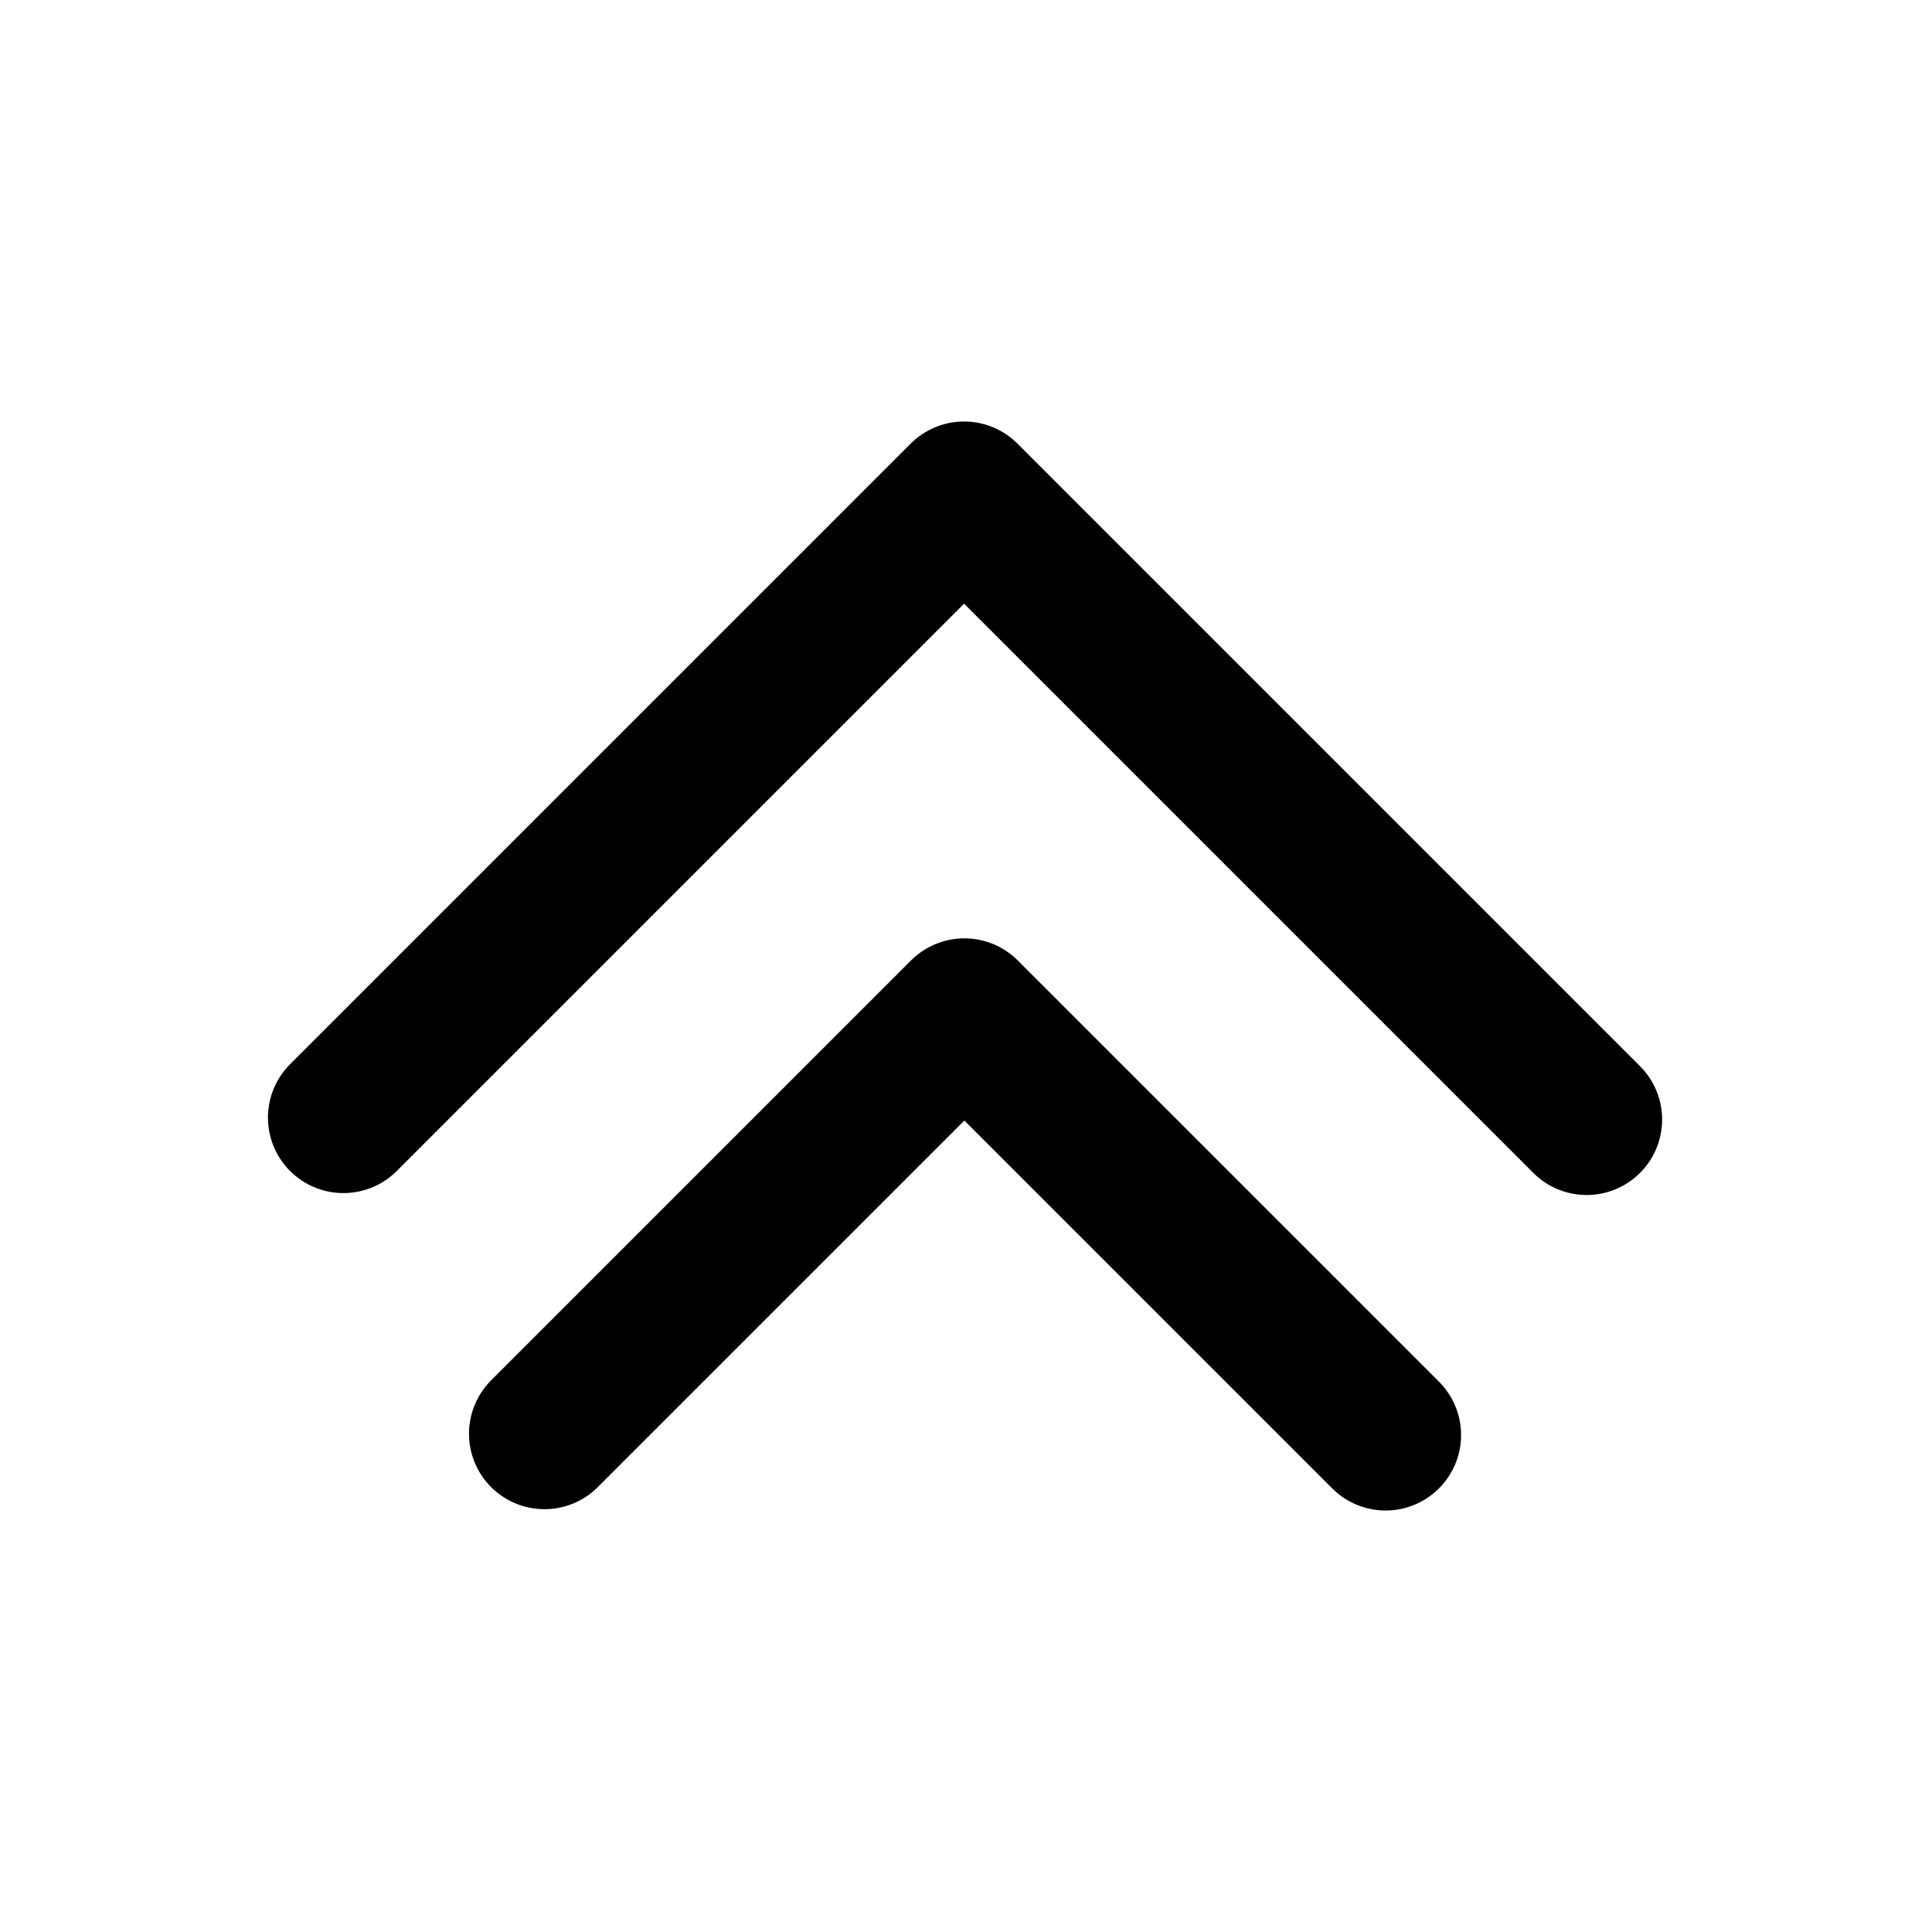
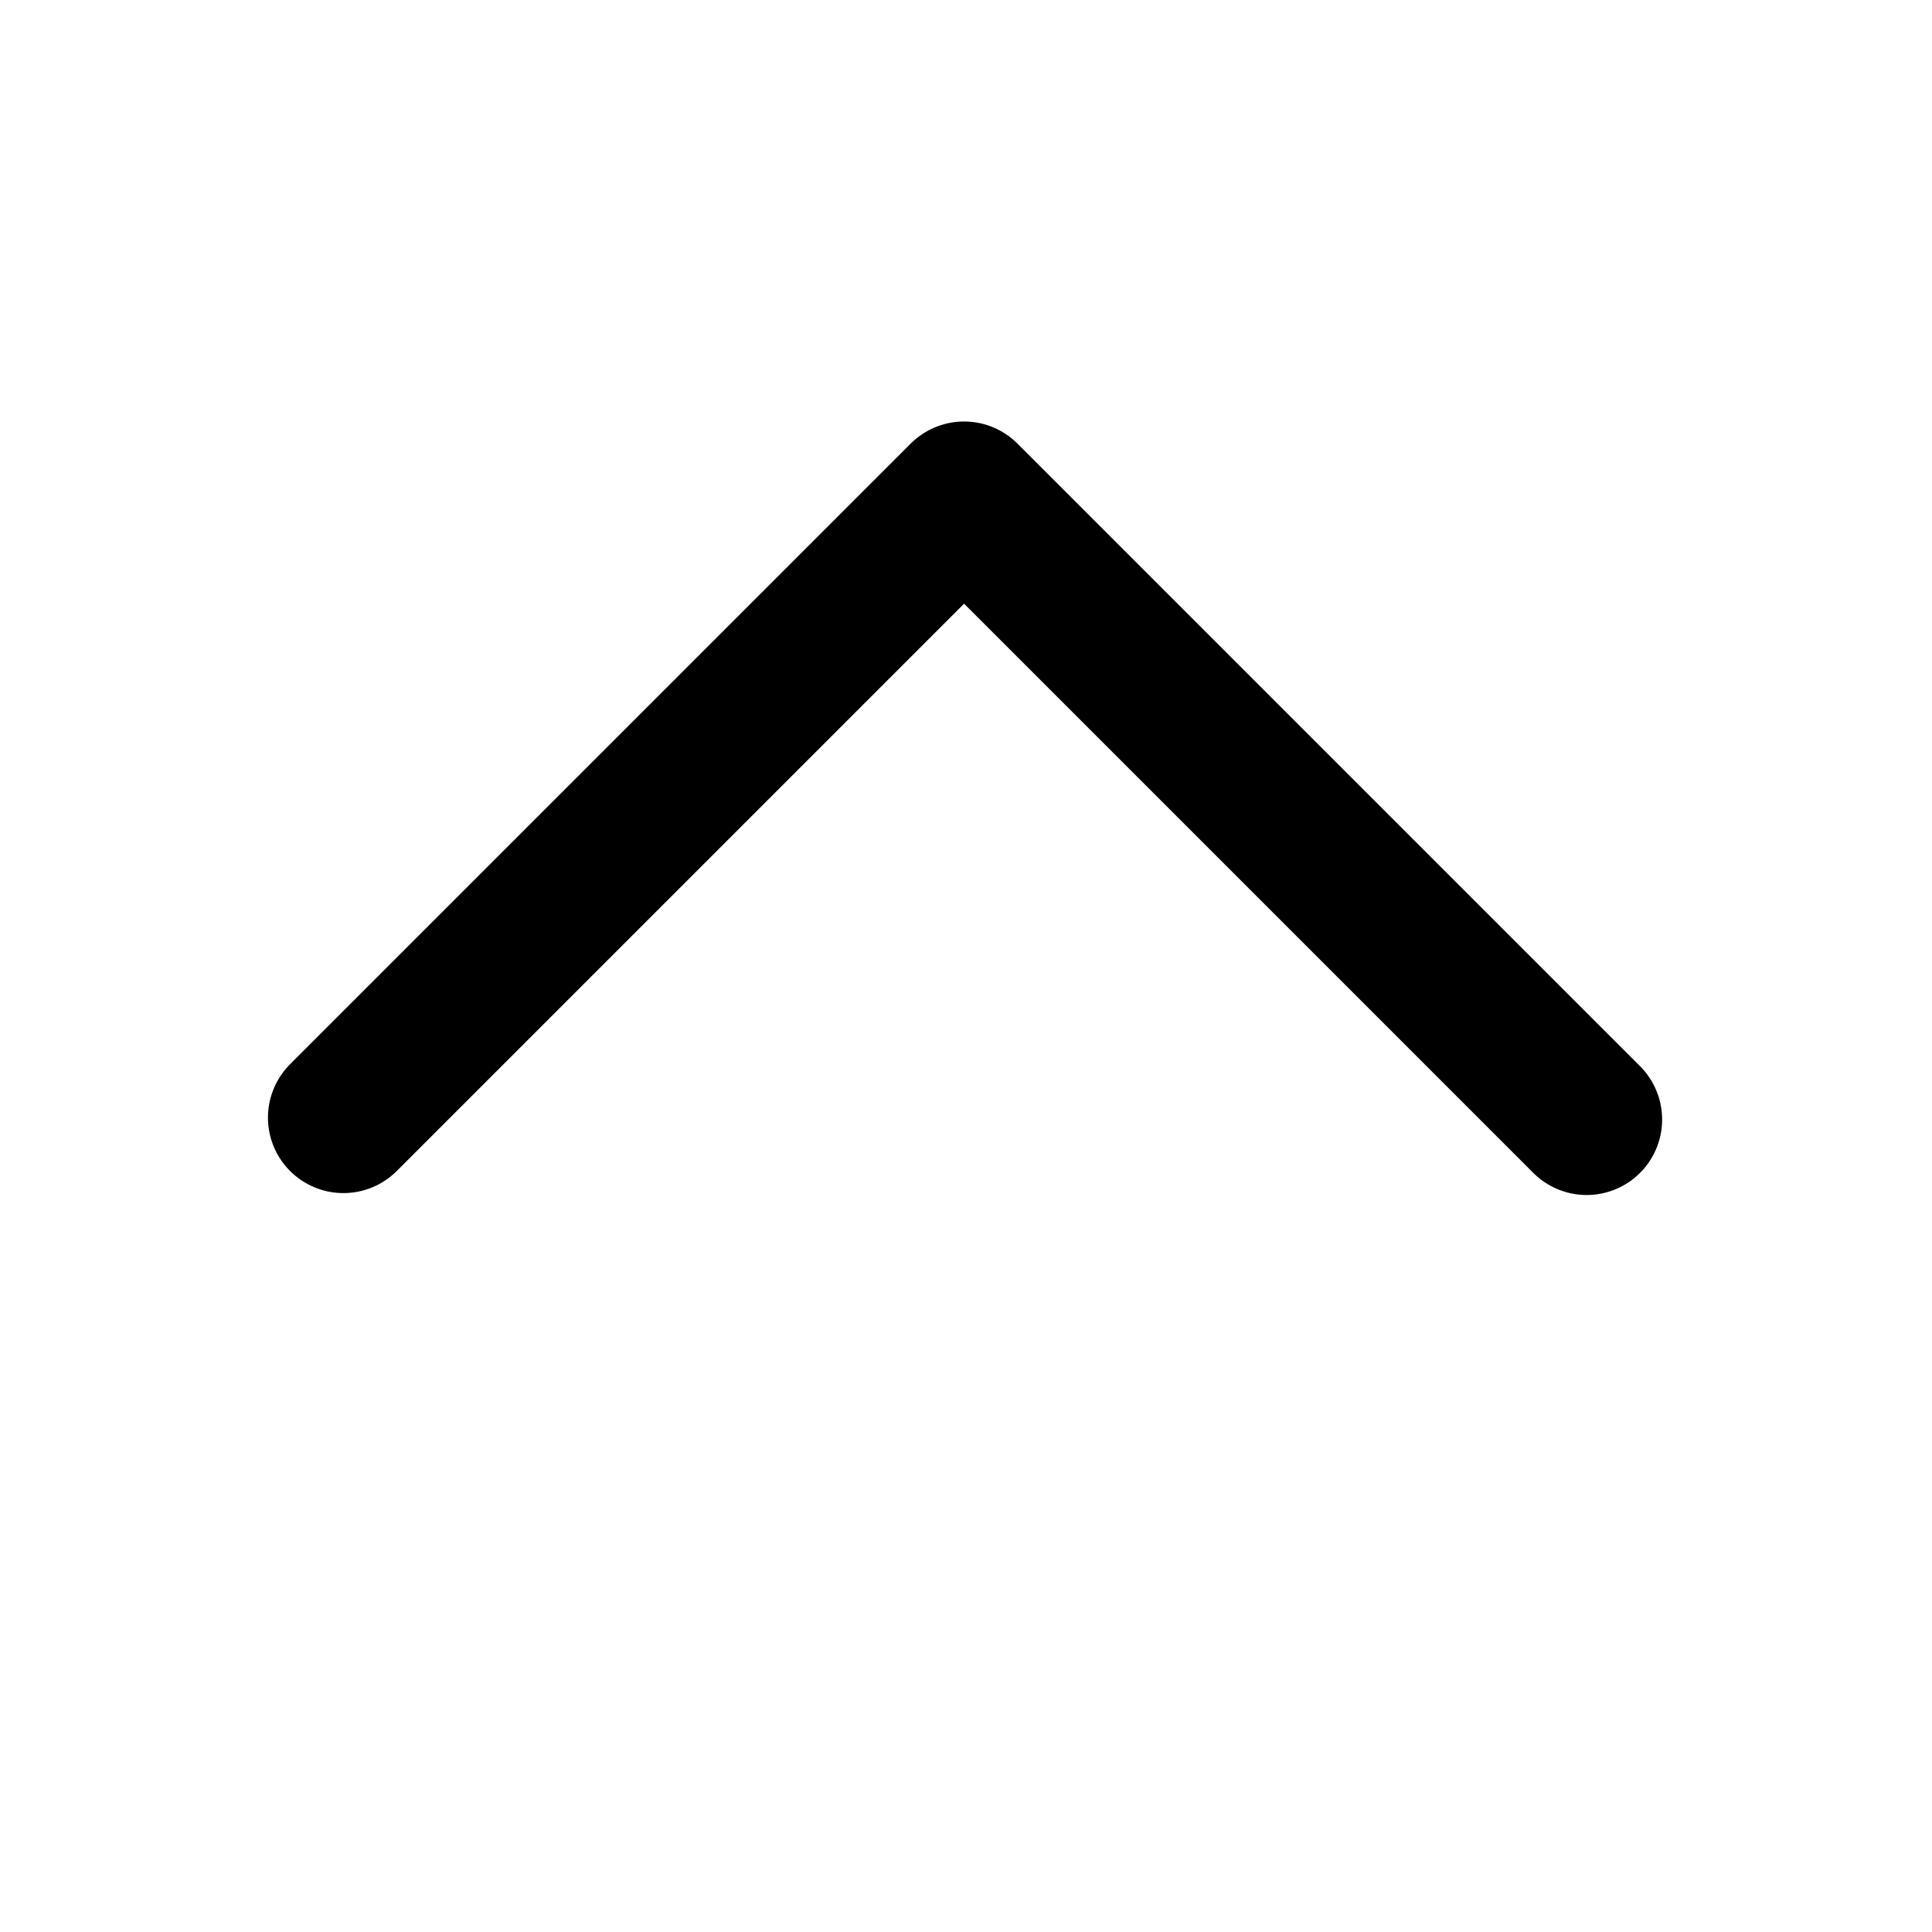
<svg xmlns="http://www.w3.org/2000/svg" data-name="Layer 1" id="Layer_1" viewBox="0 0 512 512">
  <defs>
    <style>.cls-1{fill:none;stroke:#000;stroke-linecap:round;stroke-linejoin:round;stroke-width:40px;}</style>
  </defs>
  <title />
  <polyline class="cls-1" points="91.01 296.18 255.49 131.7 420.48 296.69" />
-   <polyline class="cls-1" points="144.29 379.95 255.57 268.67 367.2 380.3" />
</svg>